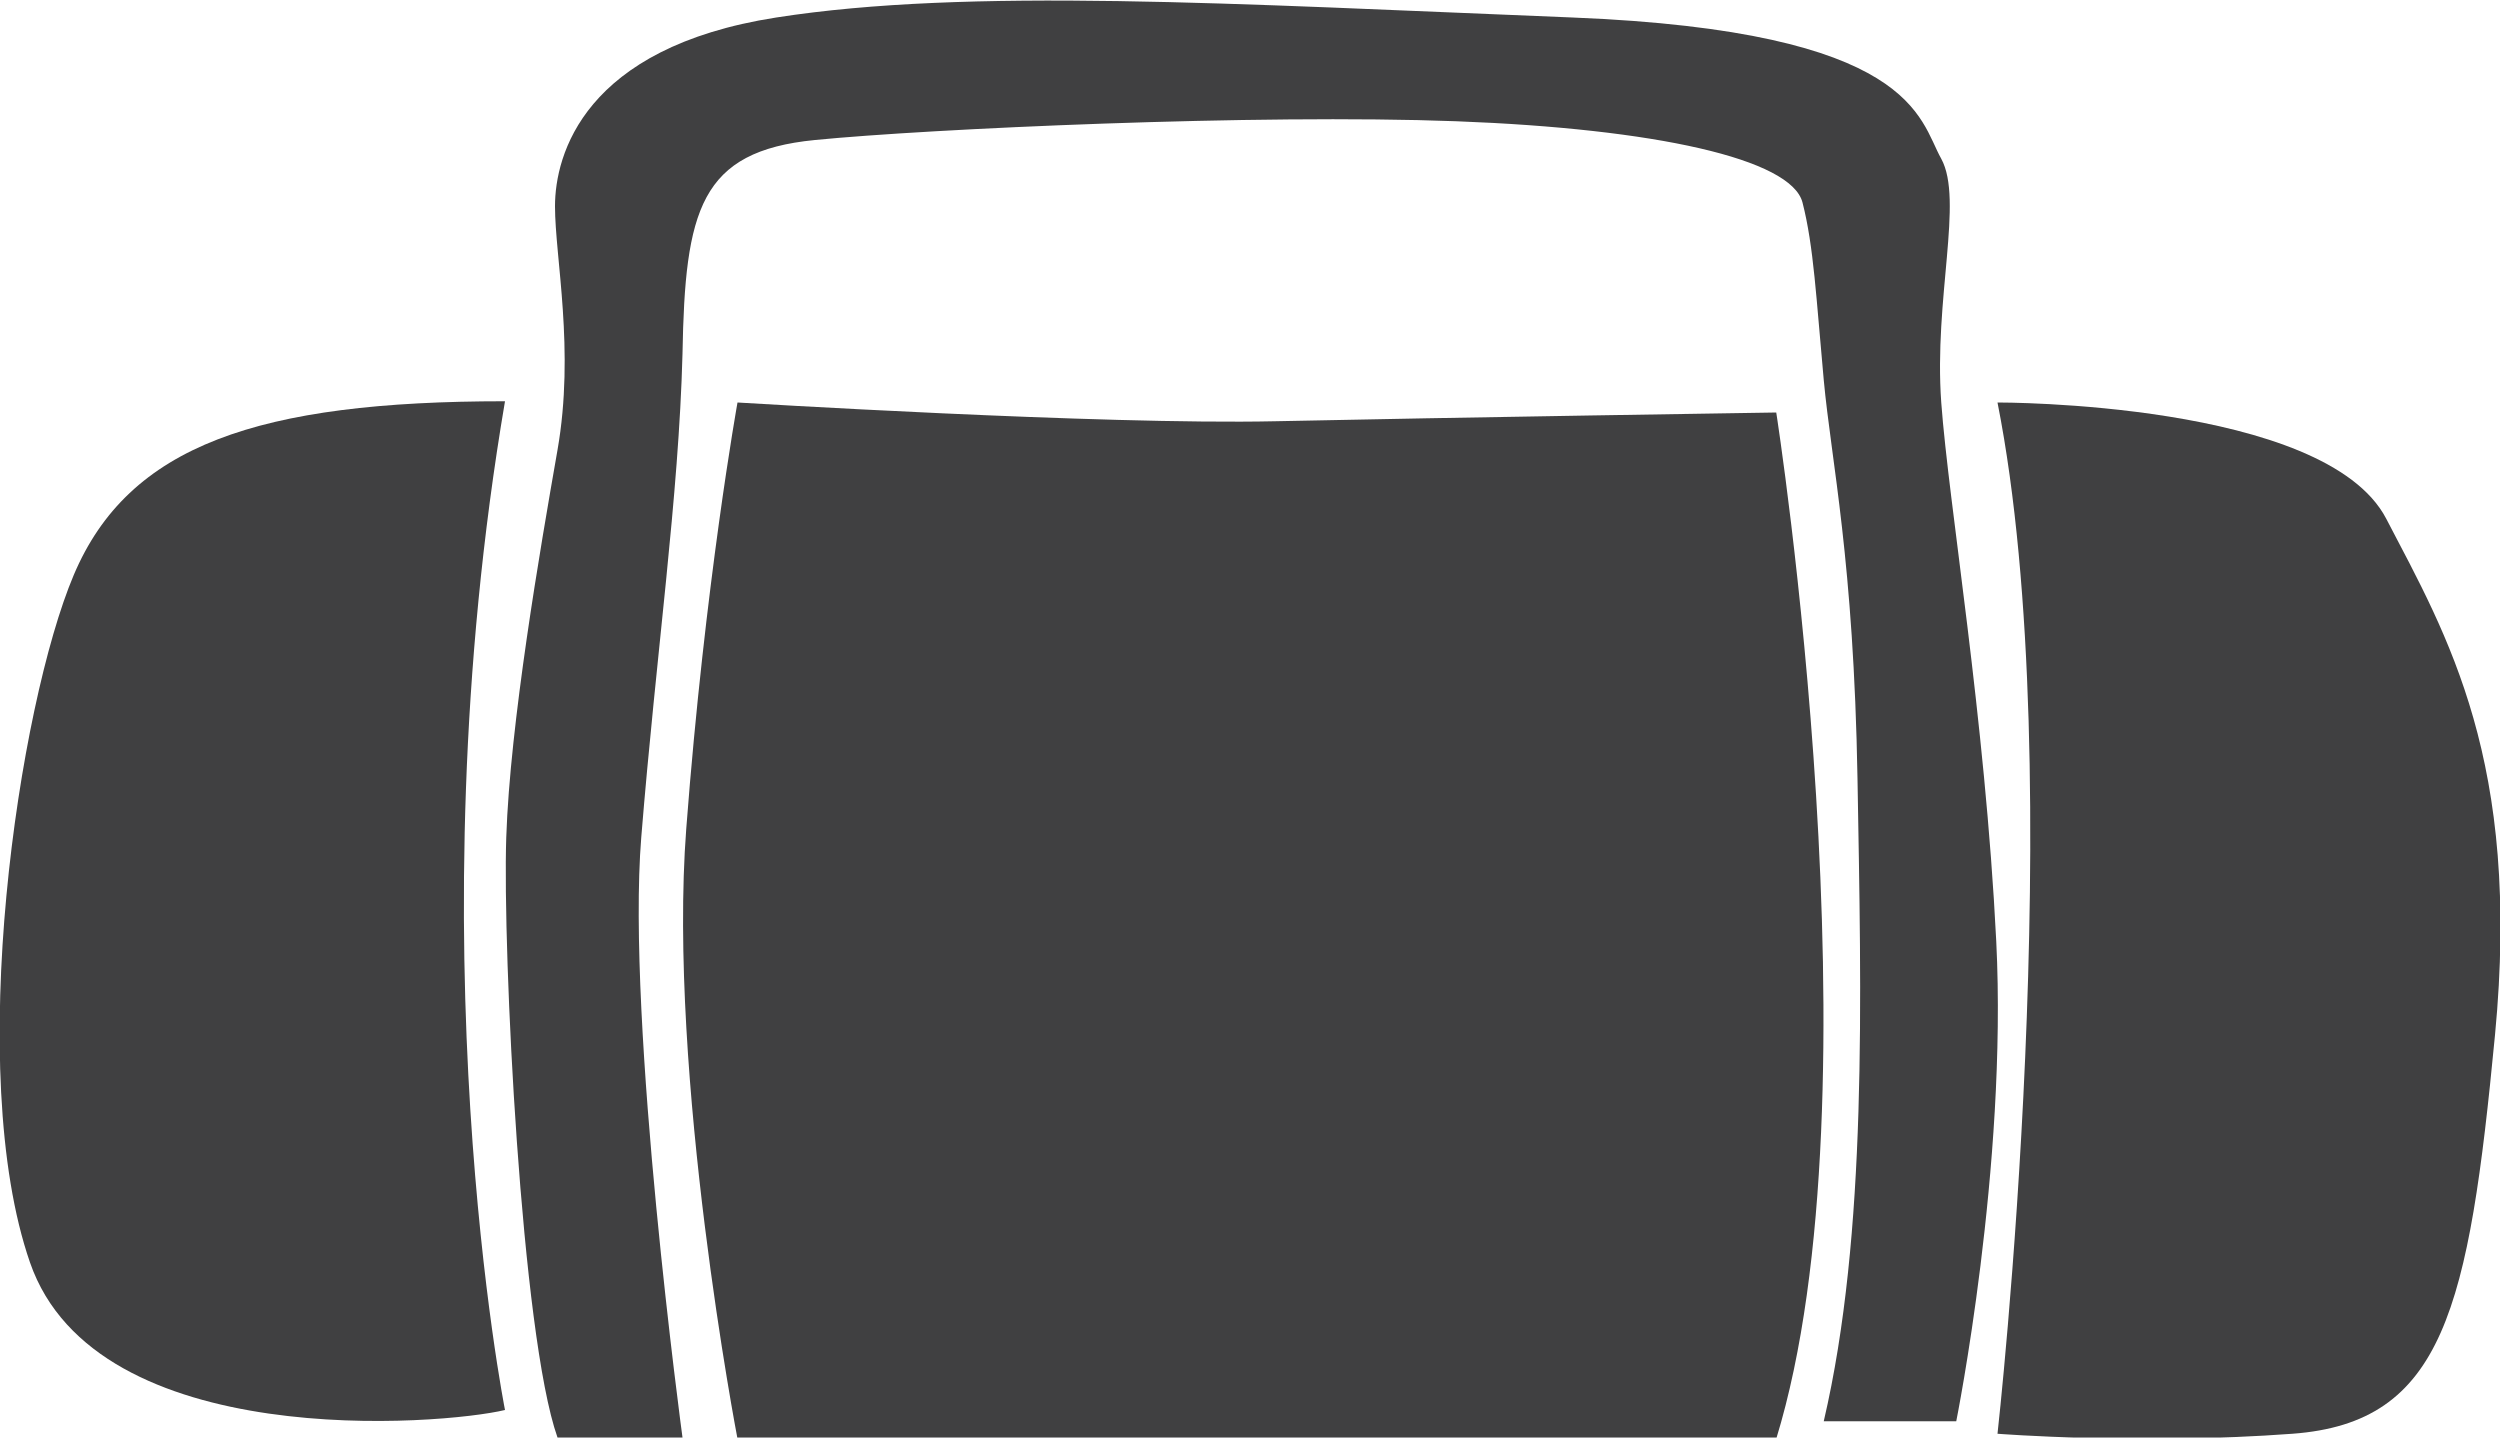
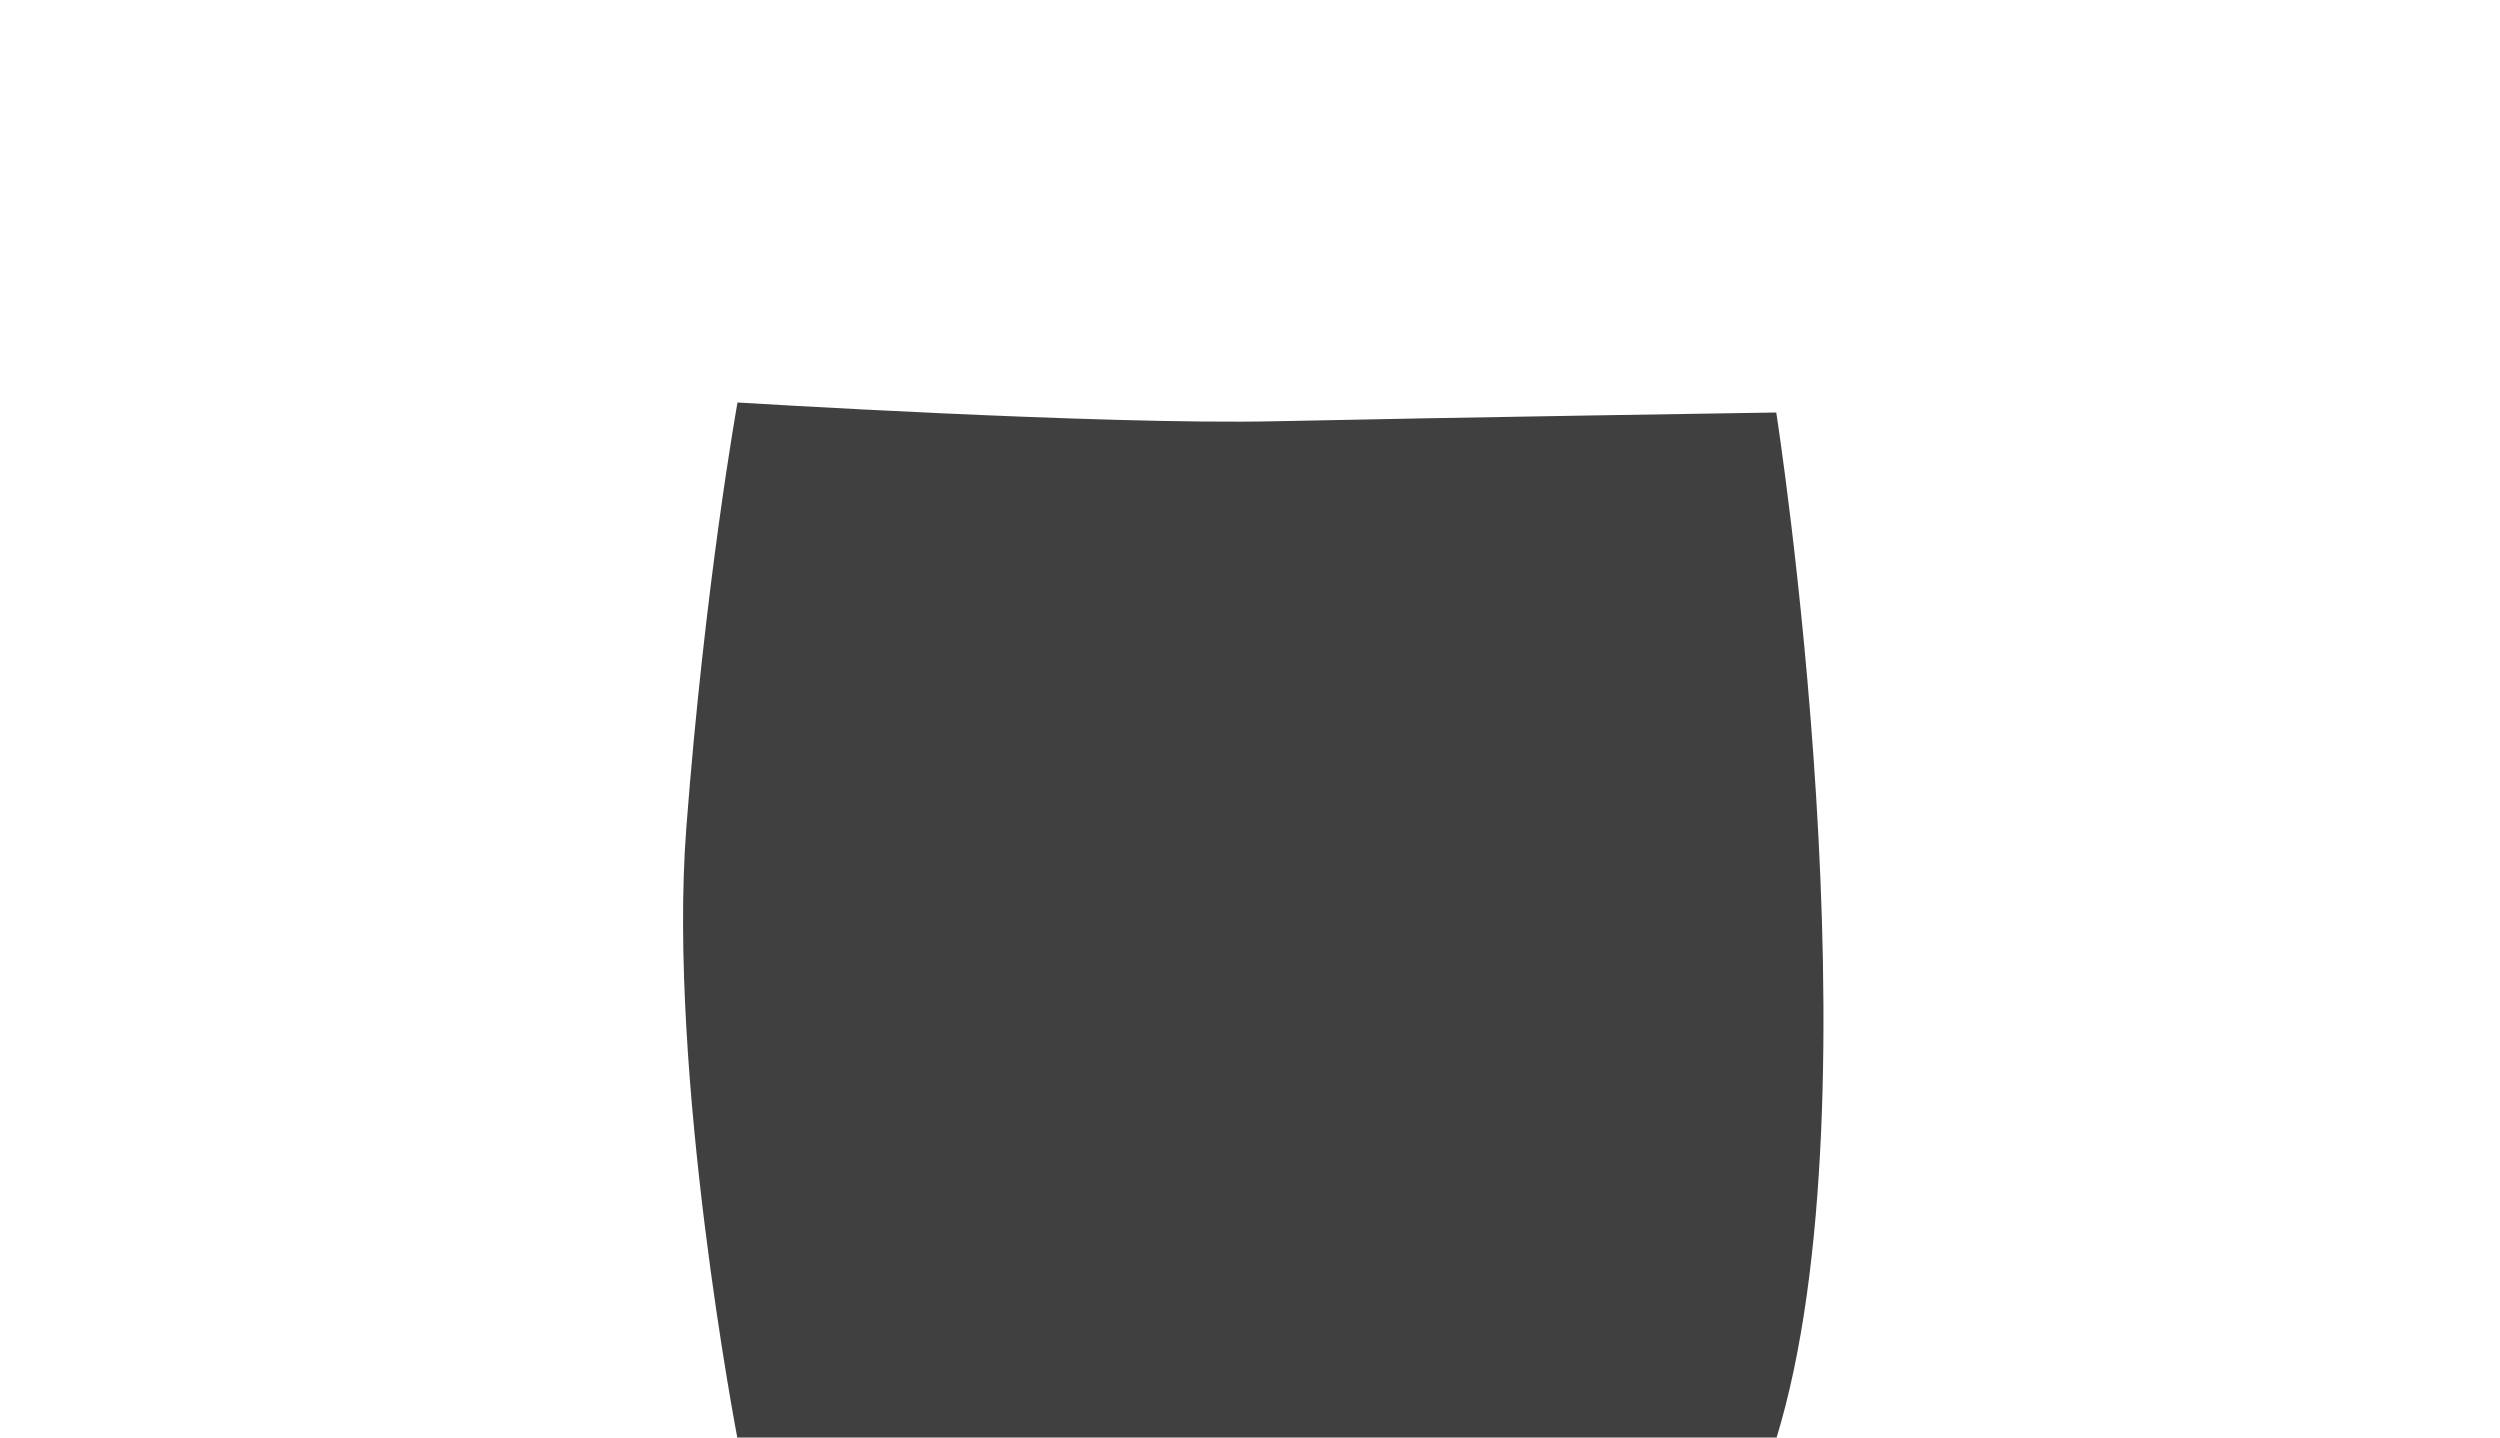
<svg xmlns="http://www.w3.org/2000/svg" version="1.1" id="Layer_1" x="0px" y="0px" viewBox="0 0 200 115" enable-background="new 0 0 200 115" xml:space="preserve">
  <g>
-     <path fill="#404041" d="M159.8,32.2c0,0,26.2-0.1,31.1,9.3c4.9,9.4,10.8,19.4,8.7,41.3c-2.1,21.9-4.1,31-16.2,31.9s-23.6,0-23.6,0   S165.7,62,159.8,32.2z" />
    <path fill="#404041" d="M59,32.2c0,0,29.2,1.8,43,1.5s40.1-0.7,40.1-0.7s8.5,54.4,0,82.1c-21.8,0-83.1,0-83.1,0s-5.6-29.1-4.1-48.8   S59,32.2,59,32.2z" />
-     <path fill="#404041" d="M40.4,112.8c0,0-7.4-37.2,0-80.7c-19.7,0-30.1,3.5-34.5,13.9S-2.9,85.7,2.4,101S35.4,114,40.4,112.8z" />
-     <path fill="#404041" d="M54.6,115c0,0-4.5-33.2-3.3-48c1.2-14.8,3-27.2,3.3-38.7c0.2-11.5,1.4-16.2,10.6-17.1   c9.1-0.9,35.4-2.1,51.3-1.5c15.9,0.6,26.8,3,27.7,6.5s1.1,7.7,1.7,14.2c0.6,6.5,2.4,14.4,2.7,31.9c0.3,17.5,0.8,36.4-2.7,51.4   c10.6,0,10.6,0,10.6,0s4.1-20.4,3.2-38.4s-3.8-34.9-4.4-43.1c-0.6-8.3,1.8-16.2,0-19.5c-1.8-3.2-2.1-10.2-29.5-11.3   s-48.3-2.4-63.7,0s-17.7,11-17.7,15.1S46,28,44.6,36s-3.8,21.9-4.1,31s1.2,39.8,4.1,48C54.6,115,54.6,115,54.6,115z" />
  </g>
</svg>